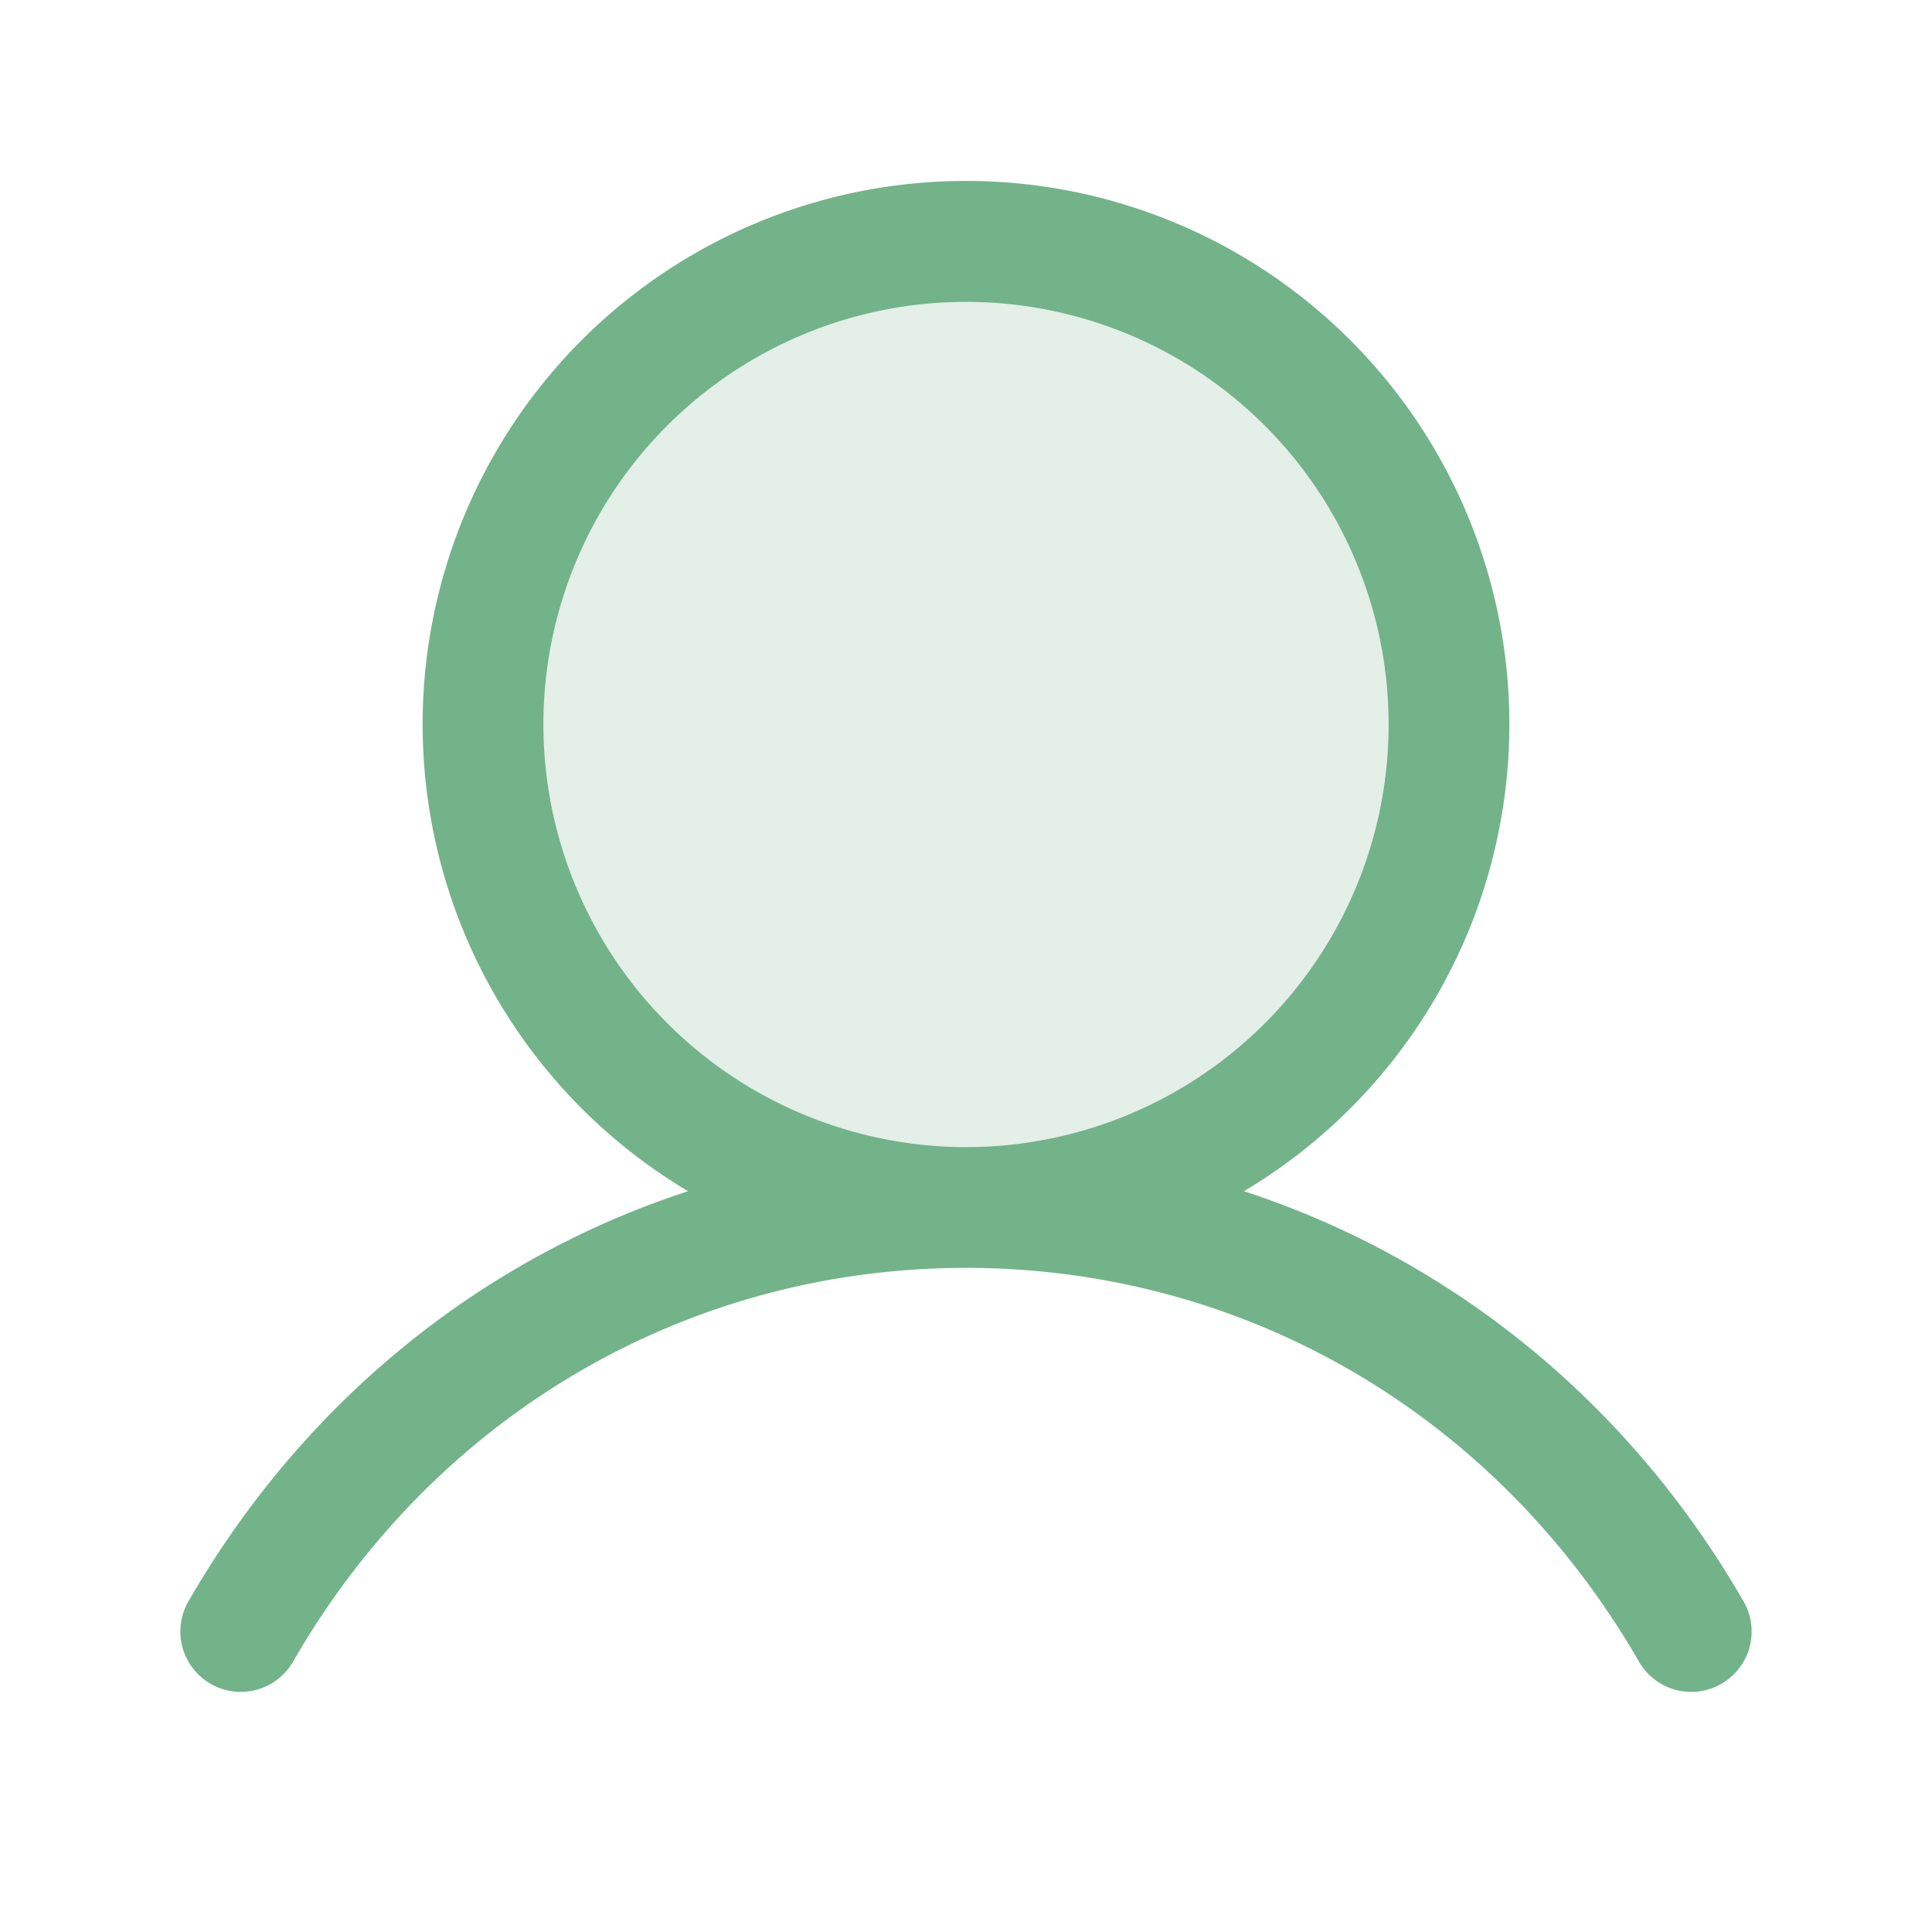
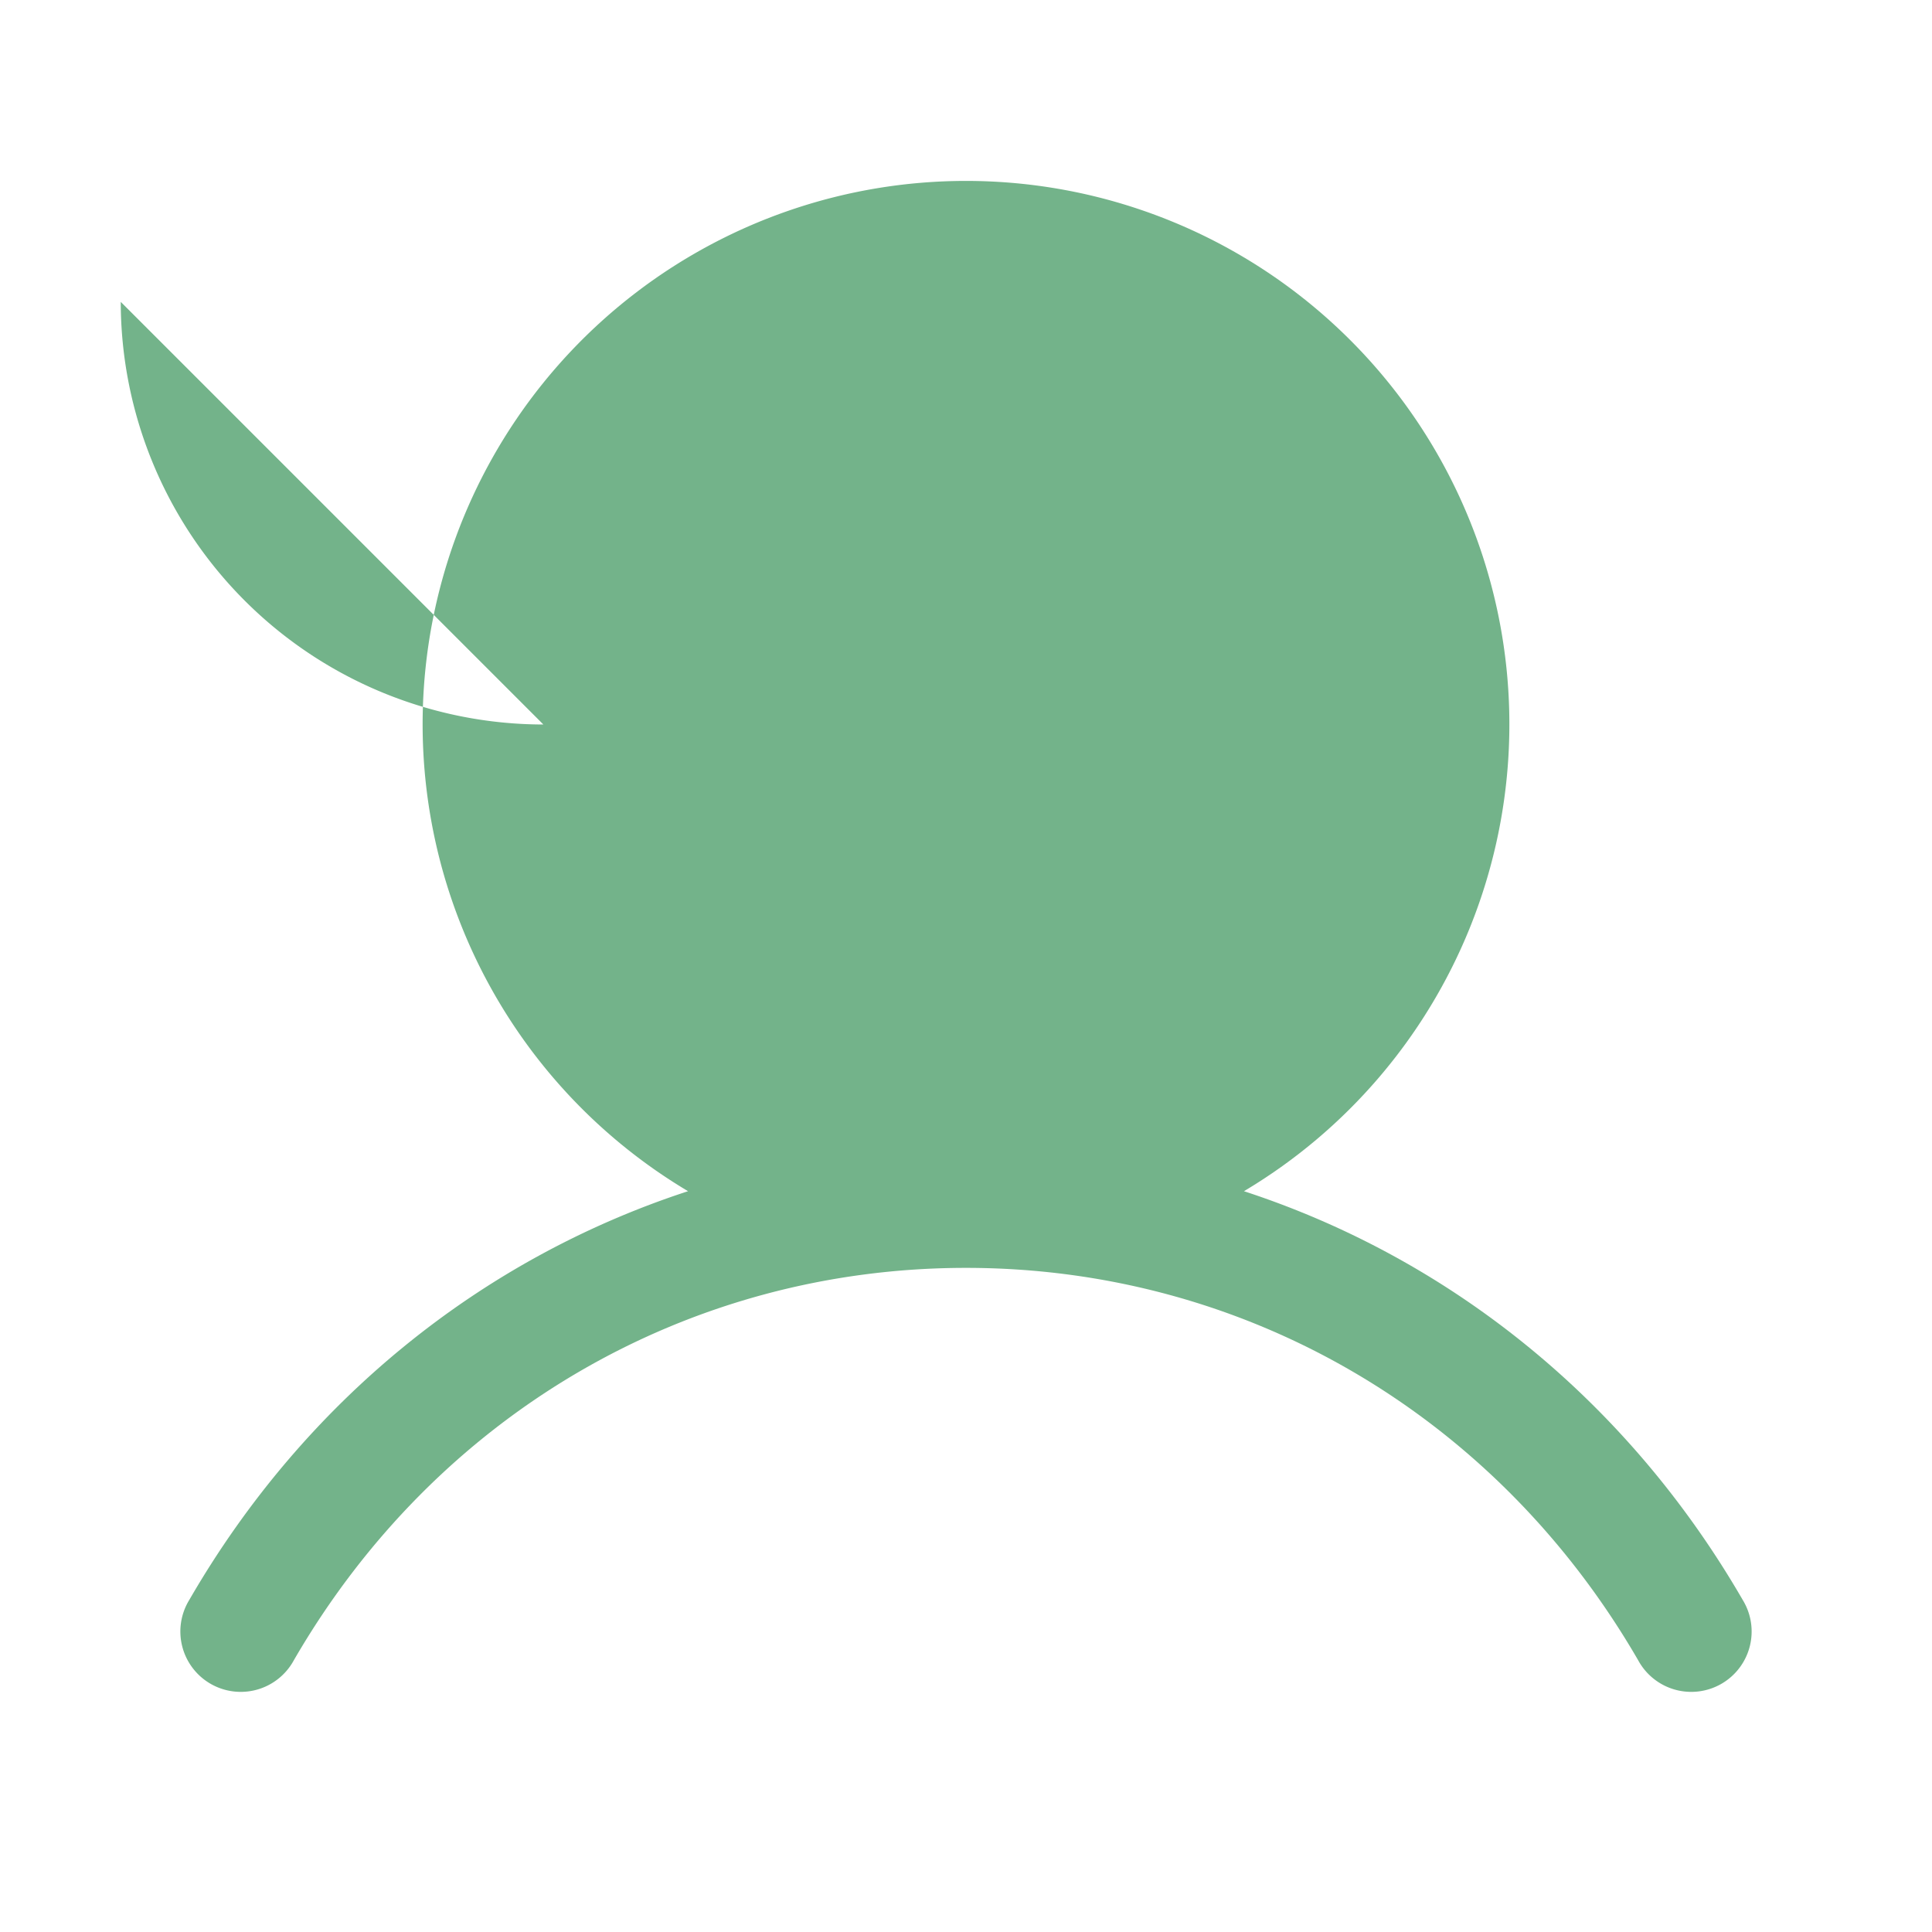
<svg xmlns="http://www.w3.org/2000/svg" width="24" height="24" viewBox="0 0 256 256">
  <g fill="#73b38a">
-     <path d="M192 96a64 64 0 1 1-64-64a64 64 0 0 1 64 64" opacity="0.2" />
-     <path d="M230.92 212c-15.23-26.33-38.7-45.21-66.09-54.16a72 72 0 1 0-73.66 0c-27.39 8.94-50.86 27.82-66.09 54.16a8 8 0 1 0 13.85 8c18.84-32.56 52.14-52 89.07-52s70.23 19.44 89.07 52a8 8 0 1 0 13.85-8M72 96a56 56 0 1 1 56 56a56.06 56.06 0 0 1-56-56" />
+     <path d="M230.92 212c-15.23-26.33-38.7-45.21-66.09-54.16a72 72 0 1 0-73.66 0c-27.39 8.94-50.86 27.82-66.09 54.16a8 8 0 1 0 13.85 8c18.84-32.56 52.14-52 89.07-52s70.23 19.44 89.07 52a8 8 0 1 0 13.85-8M72 96a56.06 56.06 0 0 1-56-56" />
  </g>
</svg>